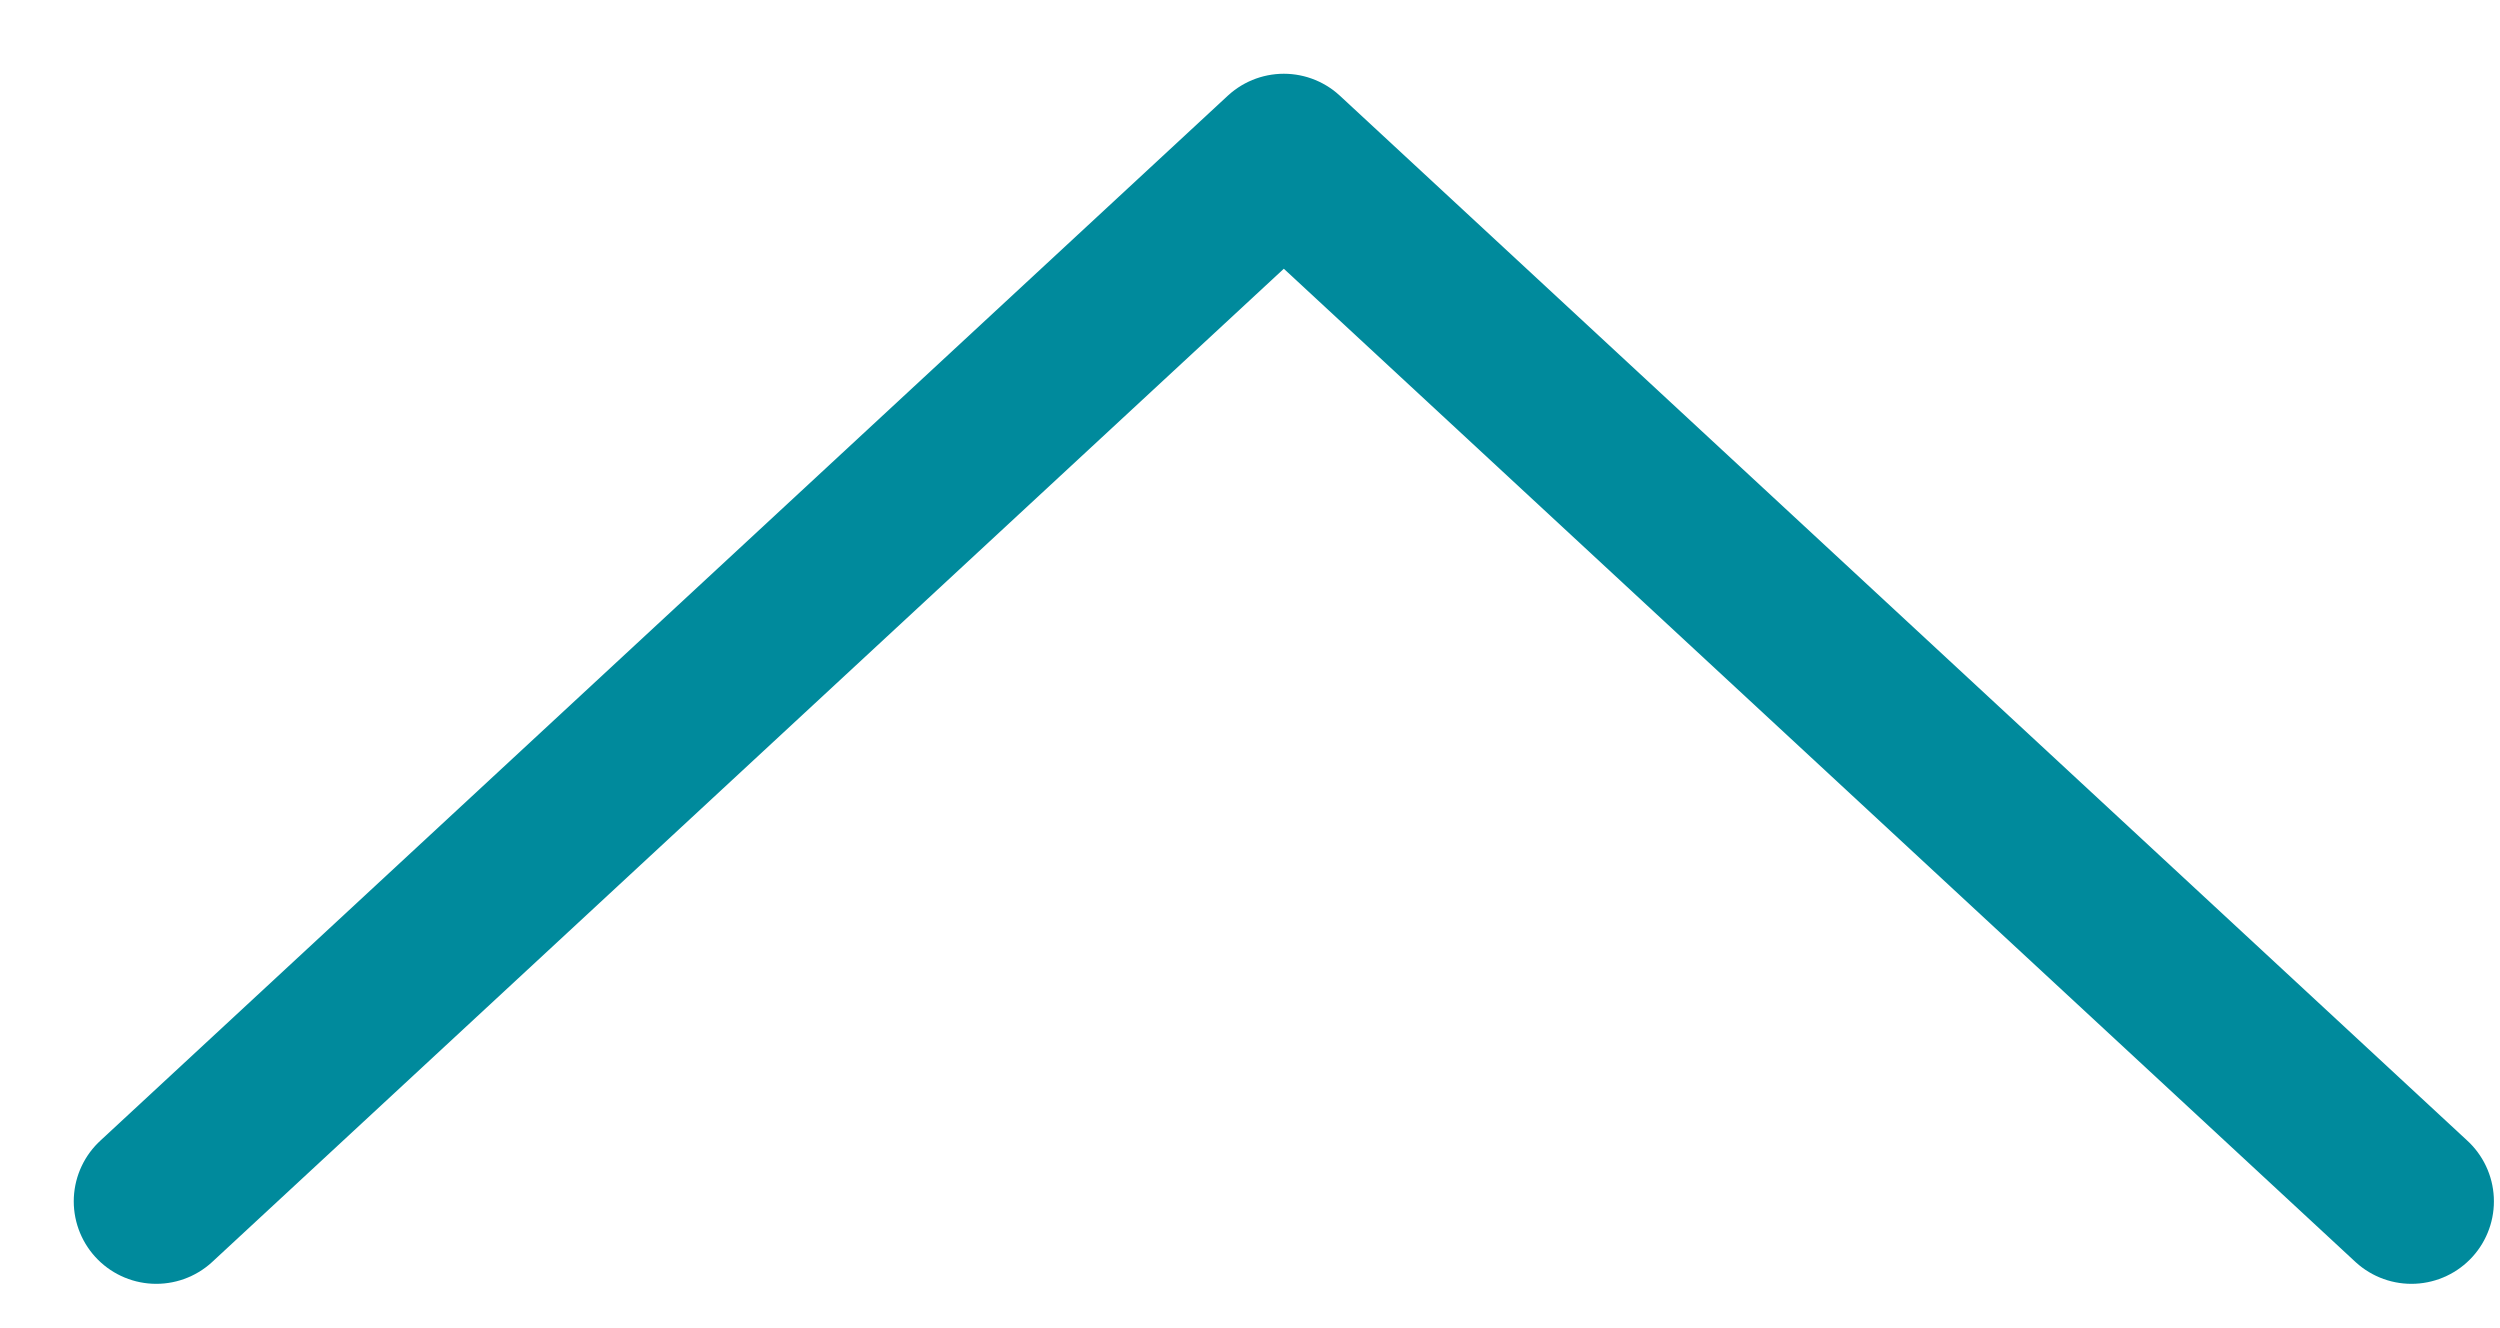
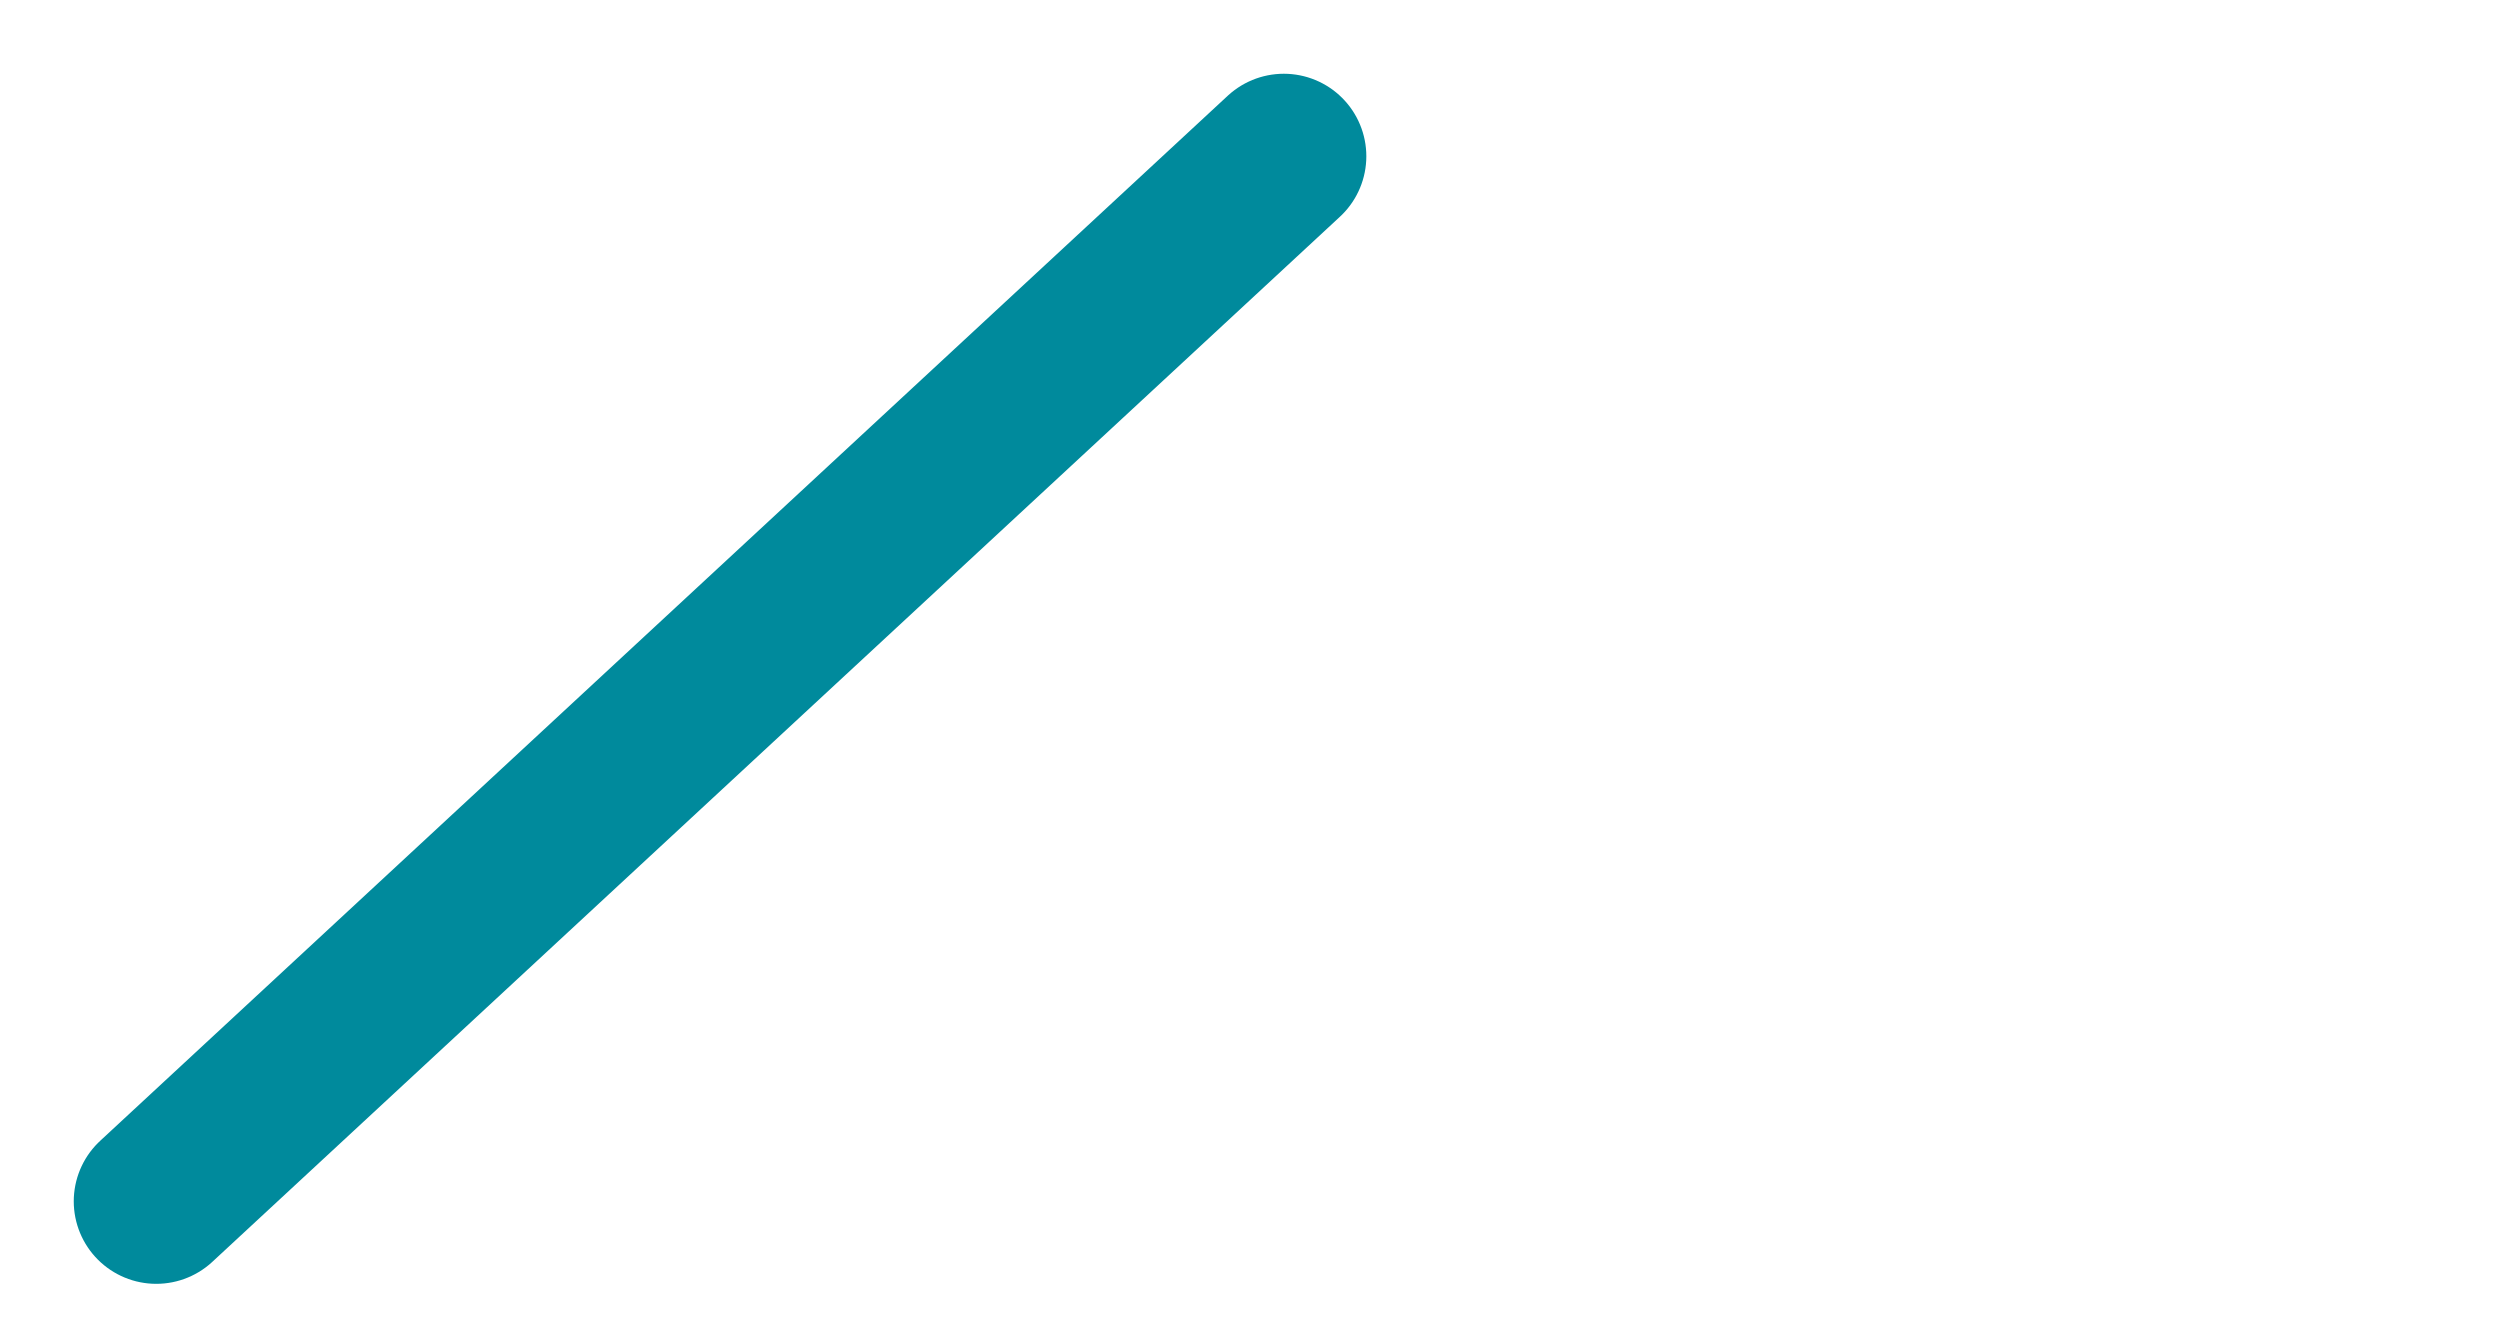
<svg xmlns="http://www.w3.org/2000/svg" width="32" height="17" viewBox="0 0 32 17" fill="none">
-   <path d="M2 15.377L16.433 2L30.866 15.377" stroke="#008A9C" stroke-width="2.112" stroke-linecap="round" stroke-linejoin="round" />
+   <path d="M2 15.377L16.433 2" stroke="#008A9C" stroke-width="2.112" stroke-linecap="round" stroke-linejoin="round" />
</svg>